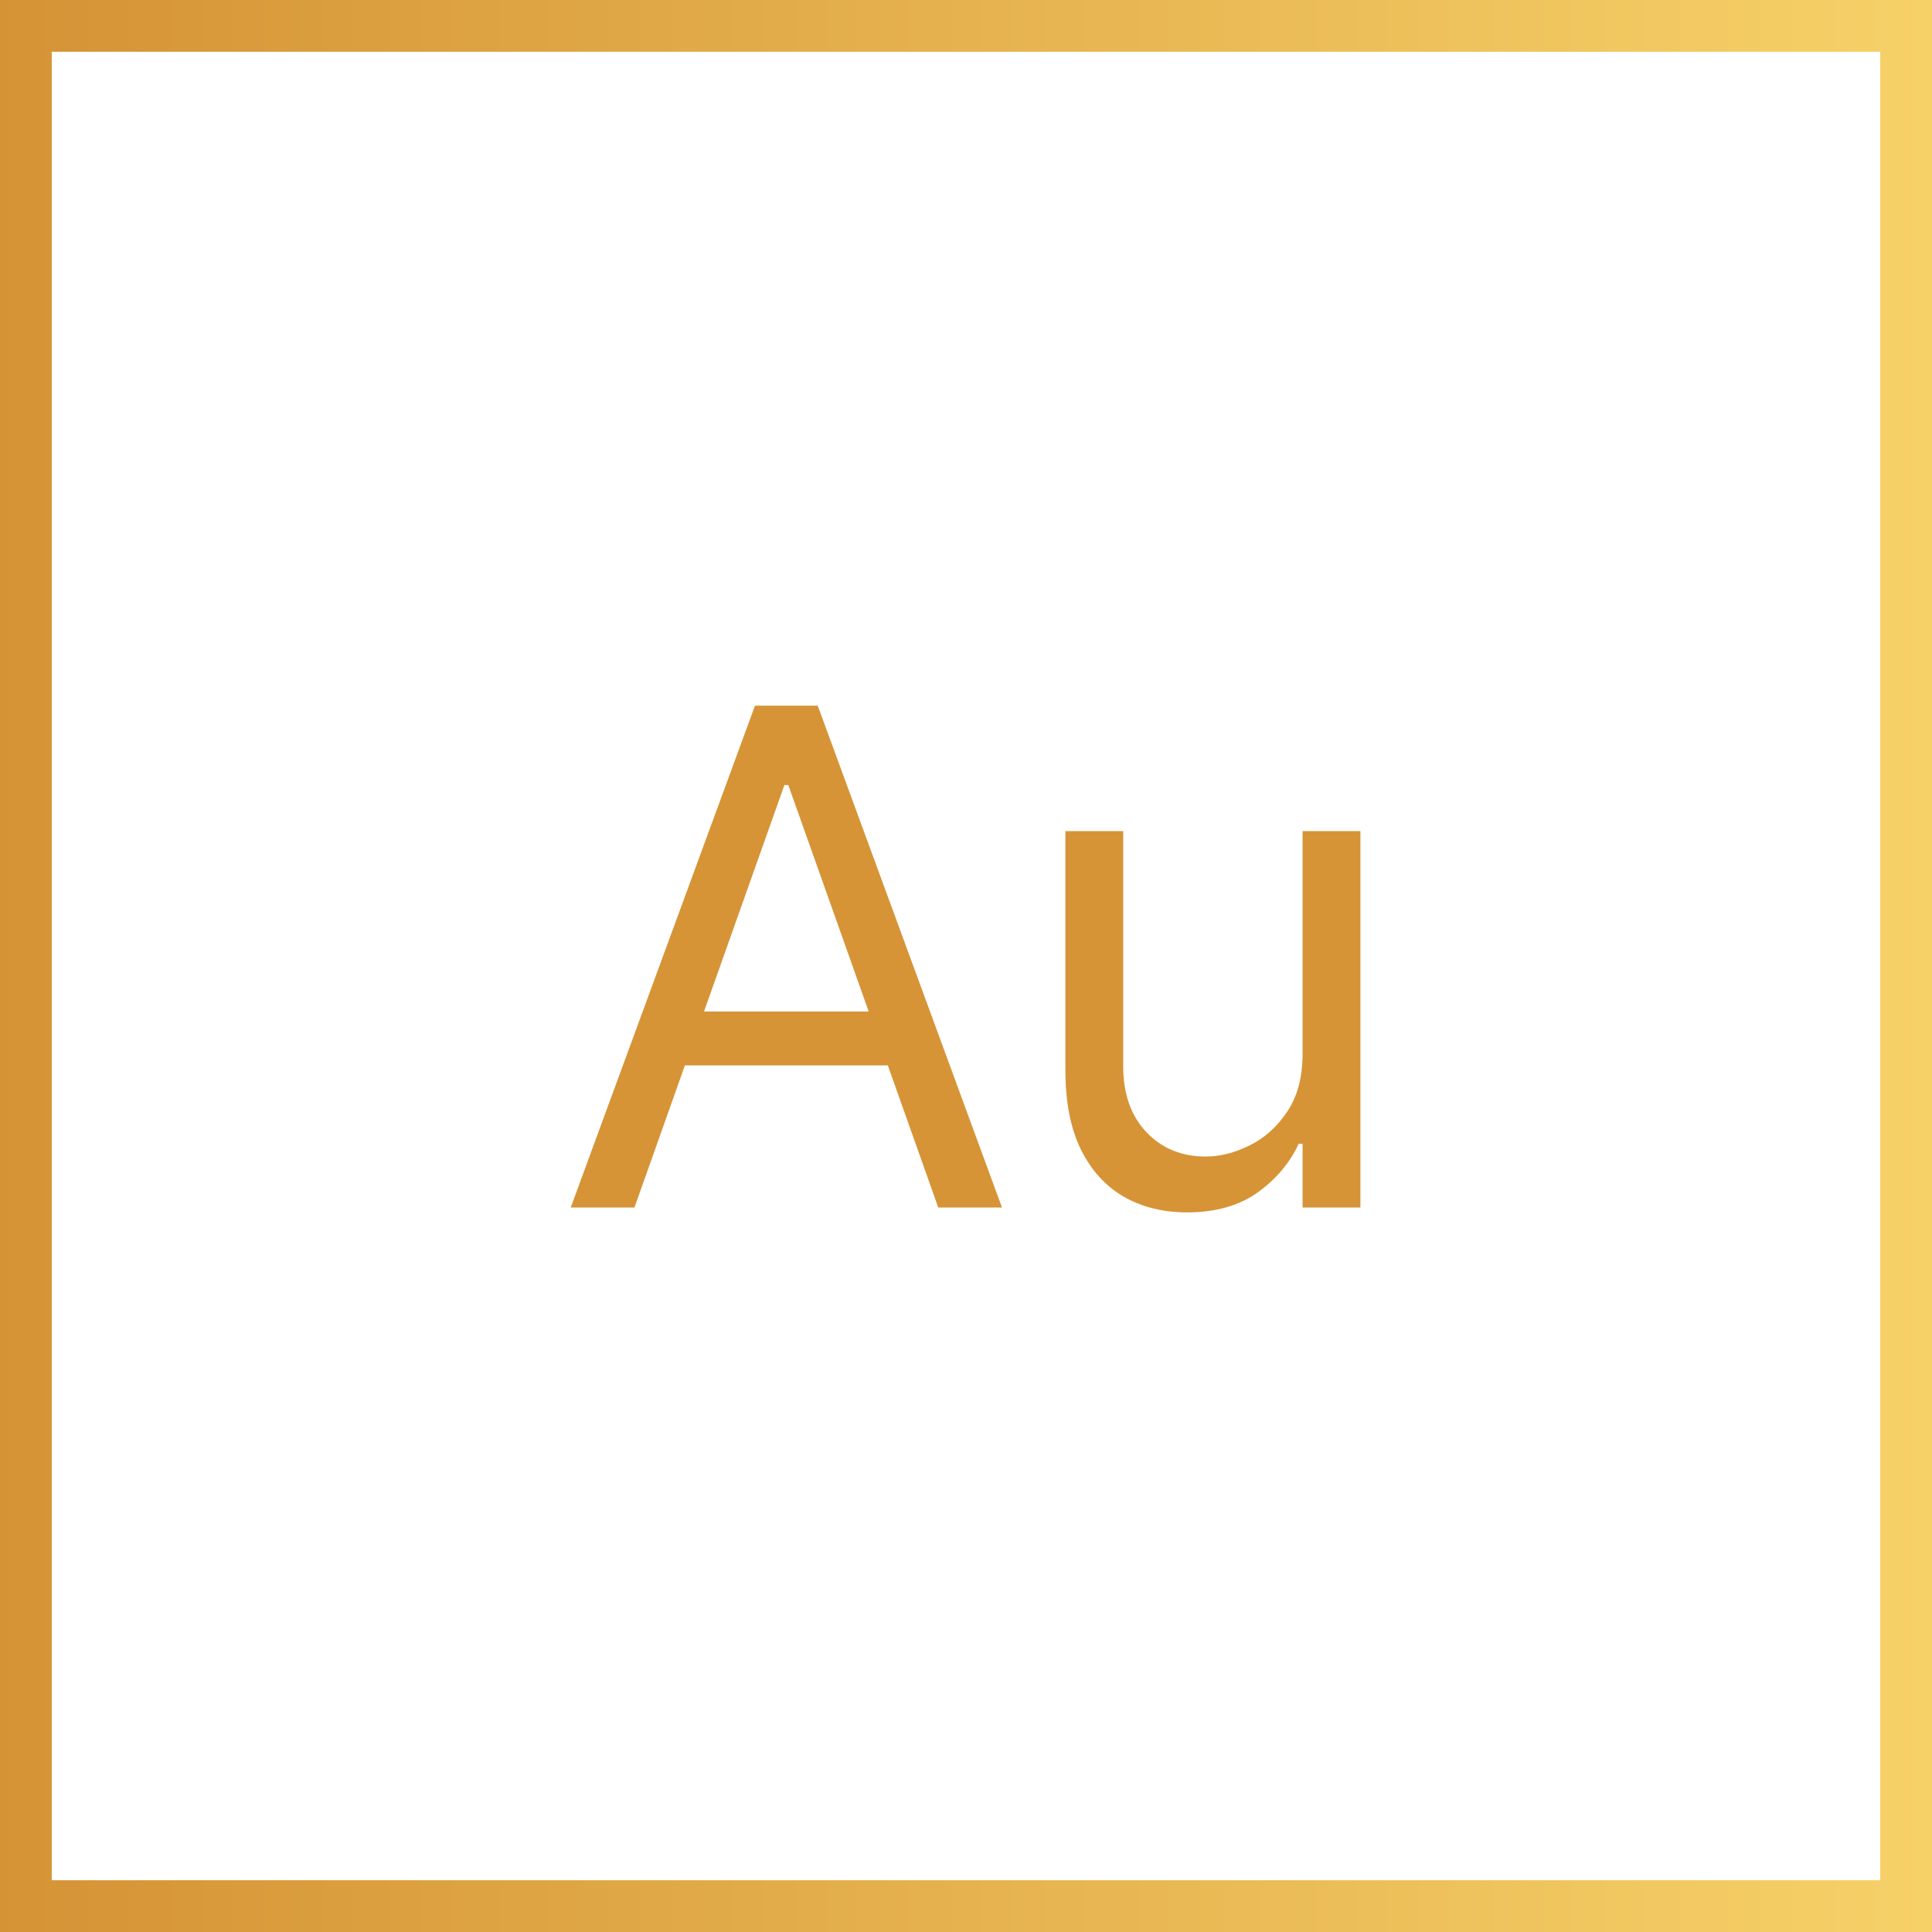
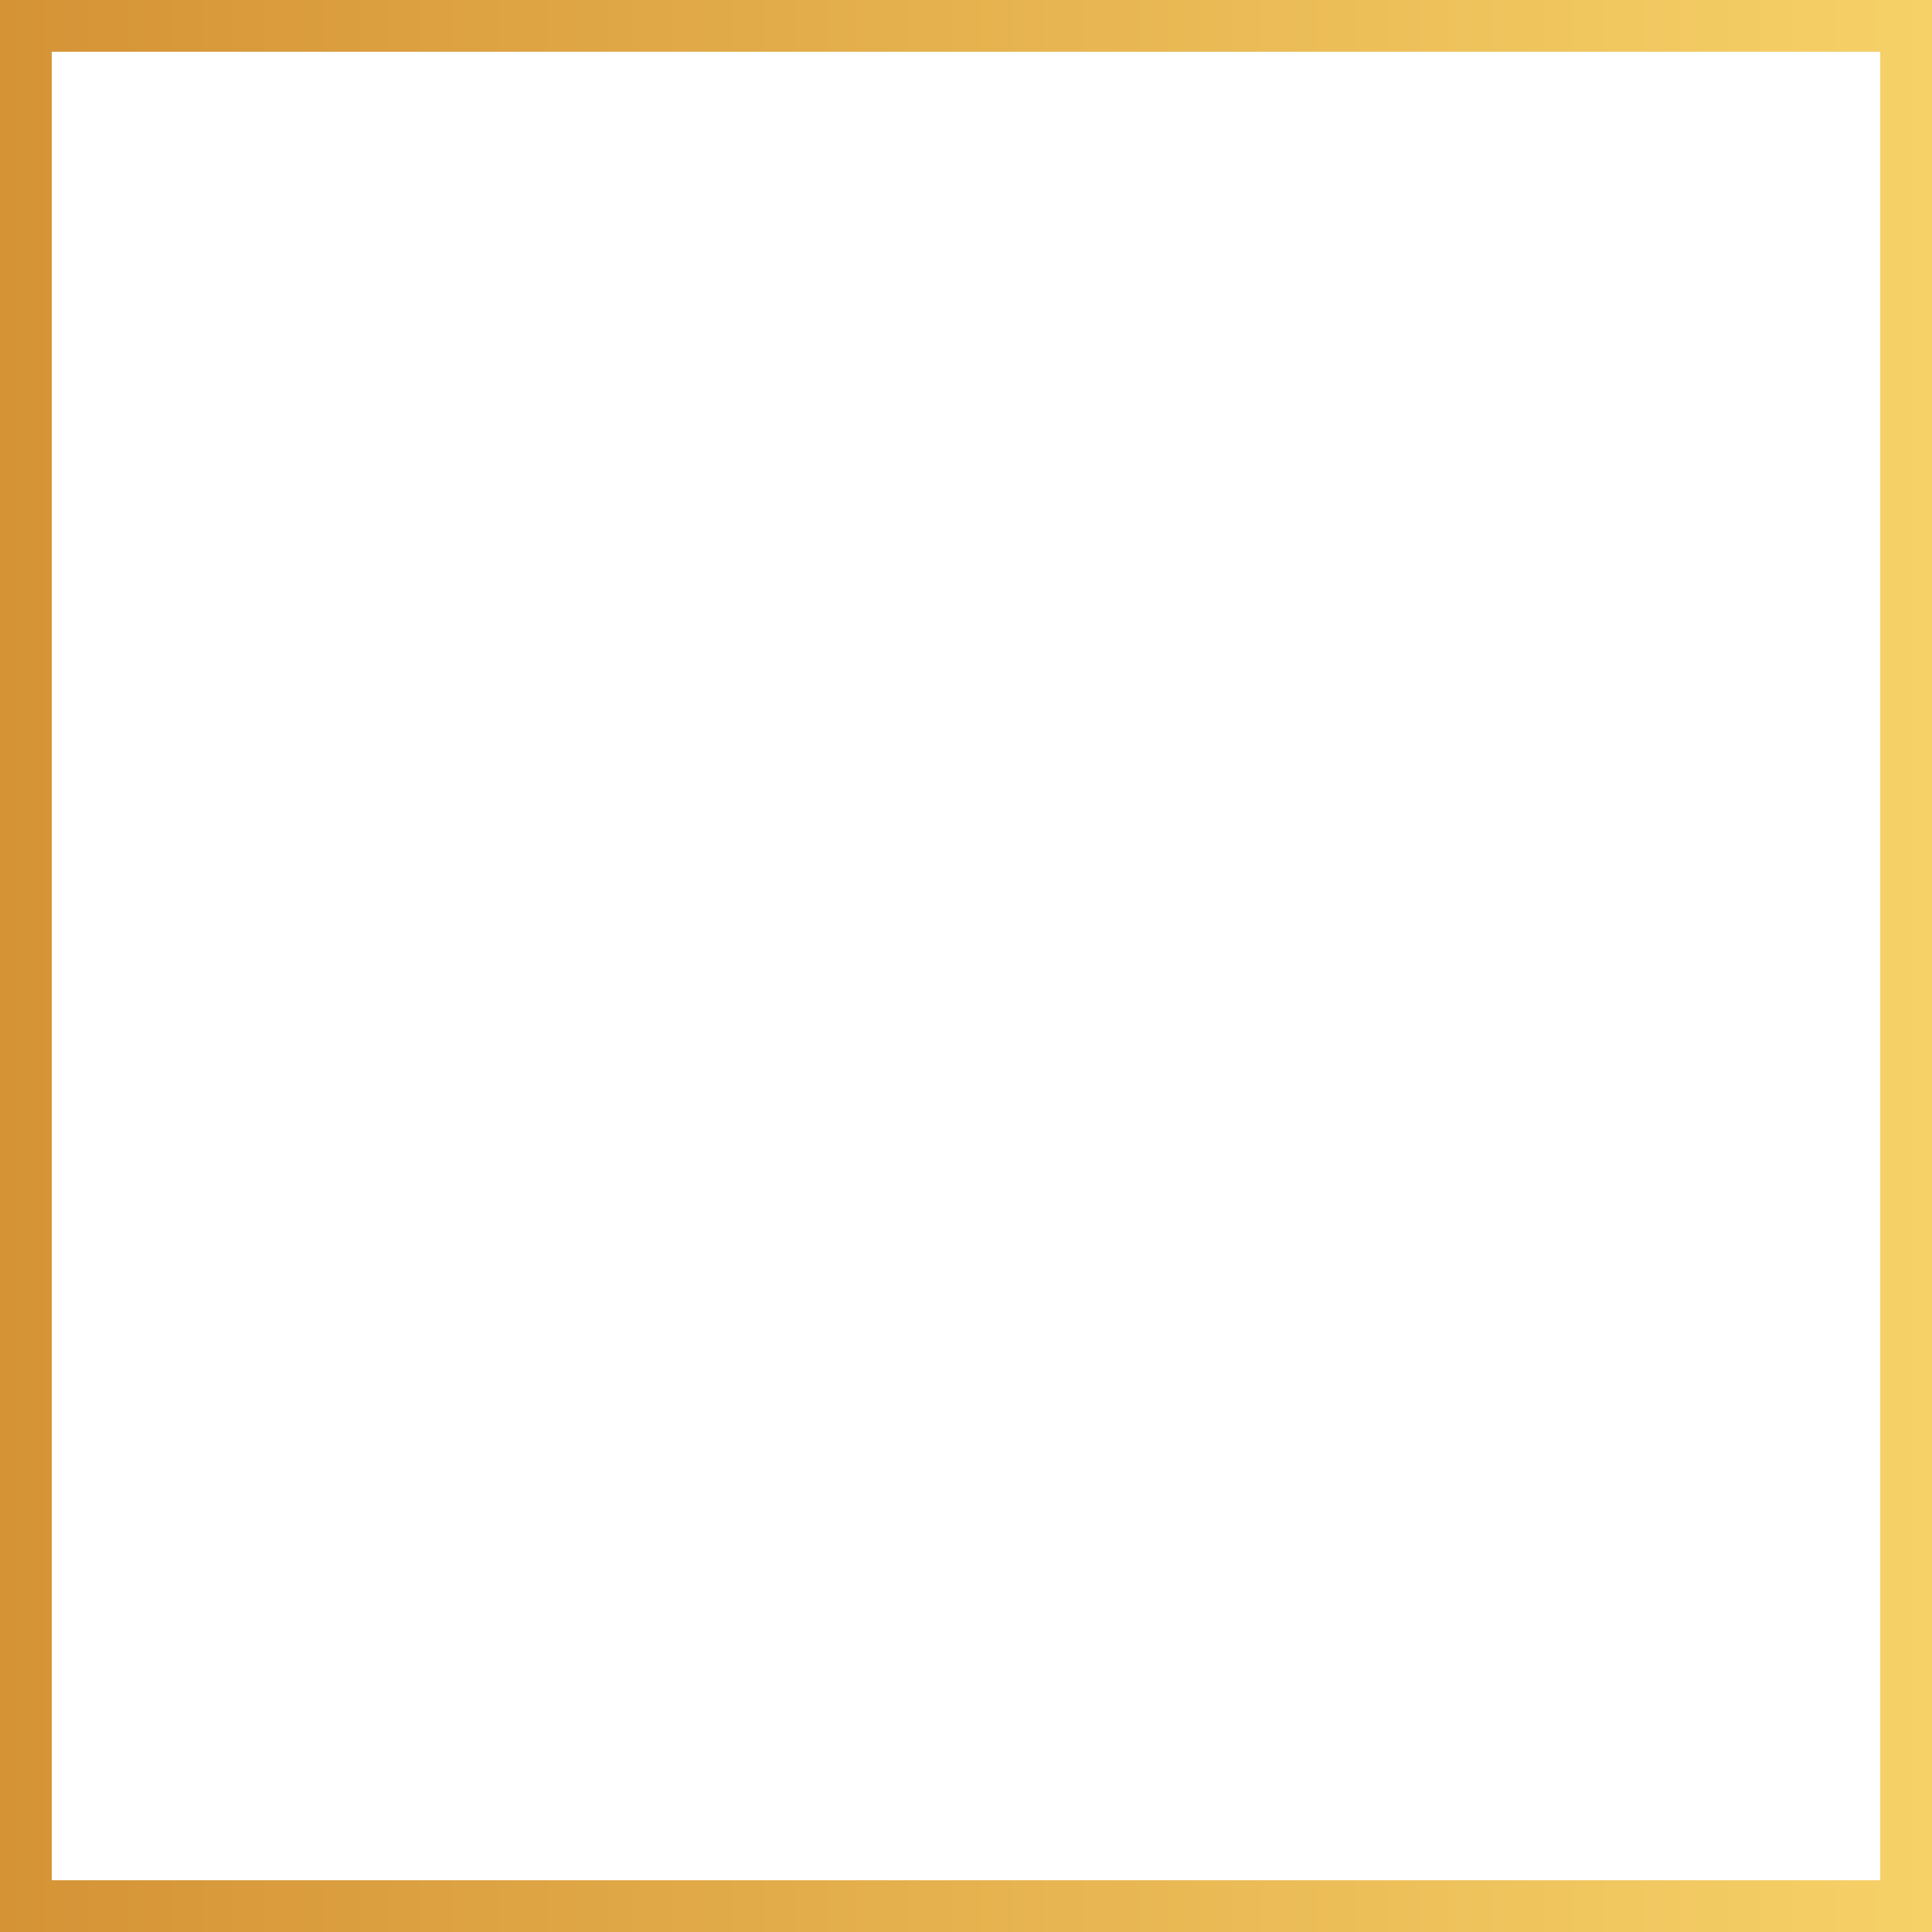
<svg xmlns="http://www.w3.org/2000/svg" width="56" height="56" viewBox="0 0 56 56" fill="none">
-   <path d="M0.75 0.75V55.25H55.25V0.75H0.75Z" stroke="url(#paint0_linear_26425_88964)" stroke-width="1.5" />
-   <path d="M18.39 35H16.543L21.884 20.454H23.702L29.043 35H27.196L22.85 22.756H22.736L18.39 35ZM19.071 29.318H26.515V30.881H19.071V29.318ZM37.756 30.54V24.091H39.432V35H37.756V33.153H37.643C37.387 33.707 36.989 34.178 36.45 34.567C35.91 34.95 35.228 35.142 34.404 35.142C33.722 35.142 33.116 34.993 32.586 34.695C32.056 34.392 31.639 33.937 31.336 33.331C31.033 32.72 30.881 31.951 30.881 31.023V24.091H32.557V30.909C32.557 31.704 32.78 32.339 33.225 32.812C33.675 33.286 34.248 33.523 34.944 33.523C35.361 33.523 35.784 33.416 36.215 33.203C36.651 32.99 37.015 32.663 37.309 32.223C37.607 31.783 37.756 31.222 37.756 30.54Z" fill="#D69437" />
+   <path d="M0.75 0.75V55.25H55.25V0.75Z" stroke="url(#paint0_linear_26425_88964)" stroke-width="1.5" />
  <defs>
    <linearGradient id="paint0_linear_26425_88964" x1="56" y1="28" x2="5.71864e-07" y2="28" gradientUnits="userSpaceOnUse">
      <stop stop-color="#F6D168" />
      <stop offset="1" stop-color="#D59336" />
    </linearGradient>
  </defs>
</svg>